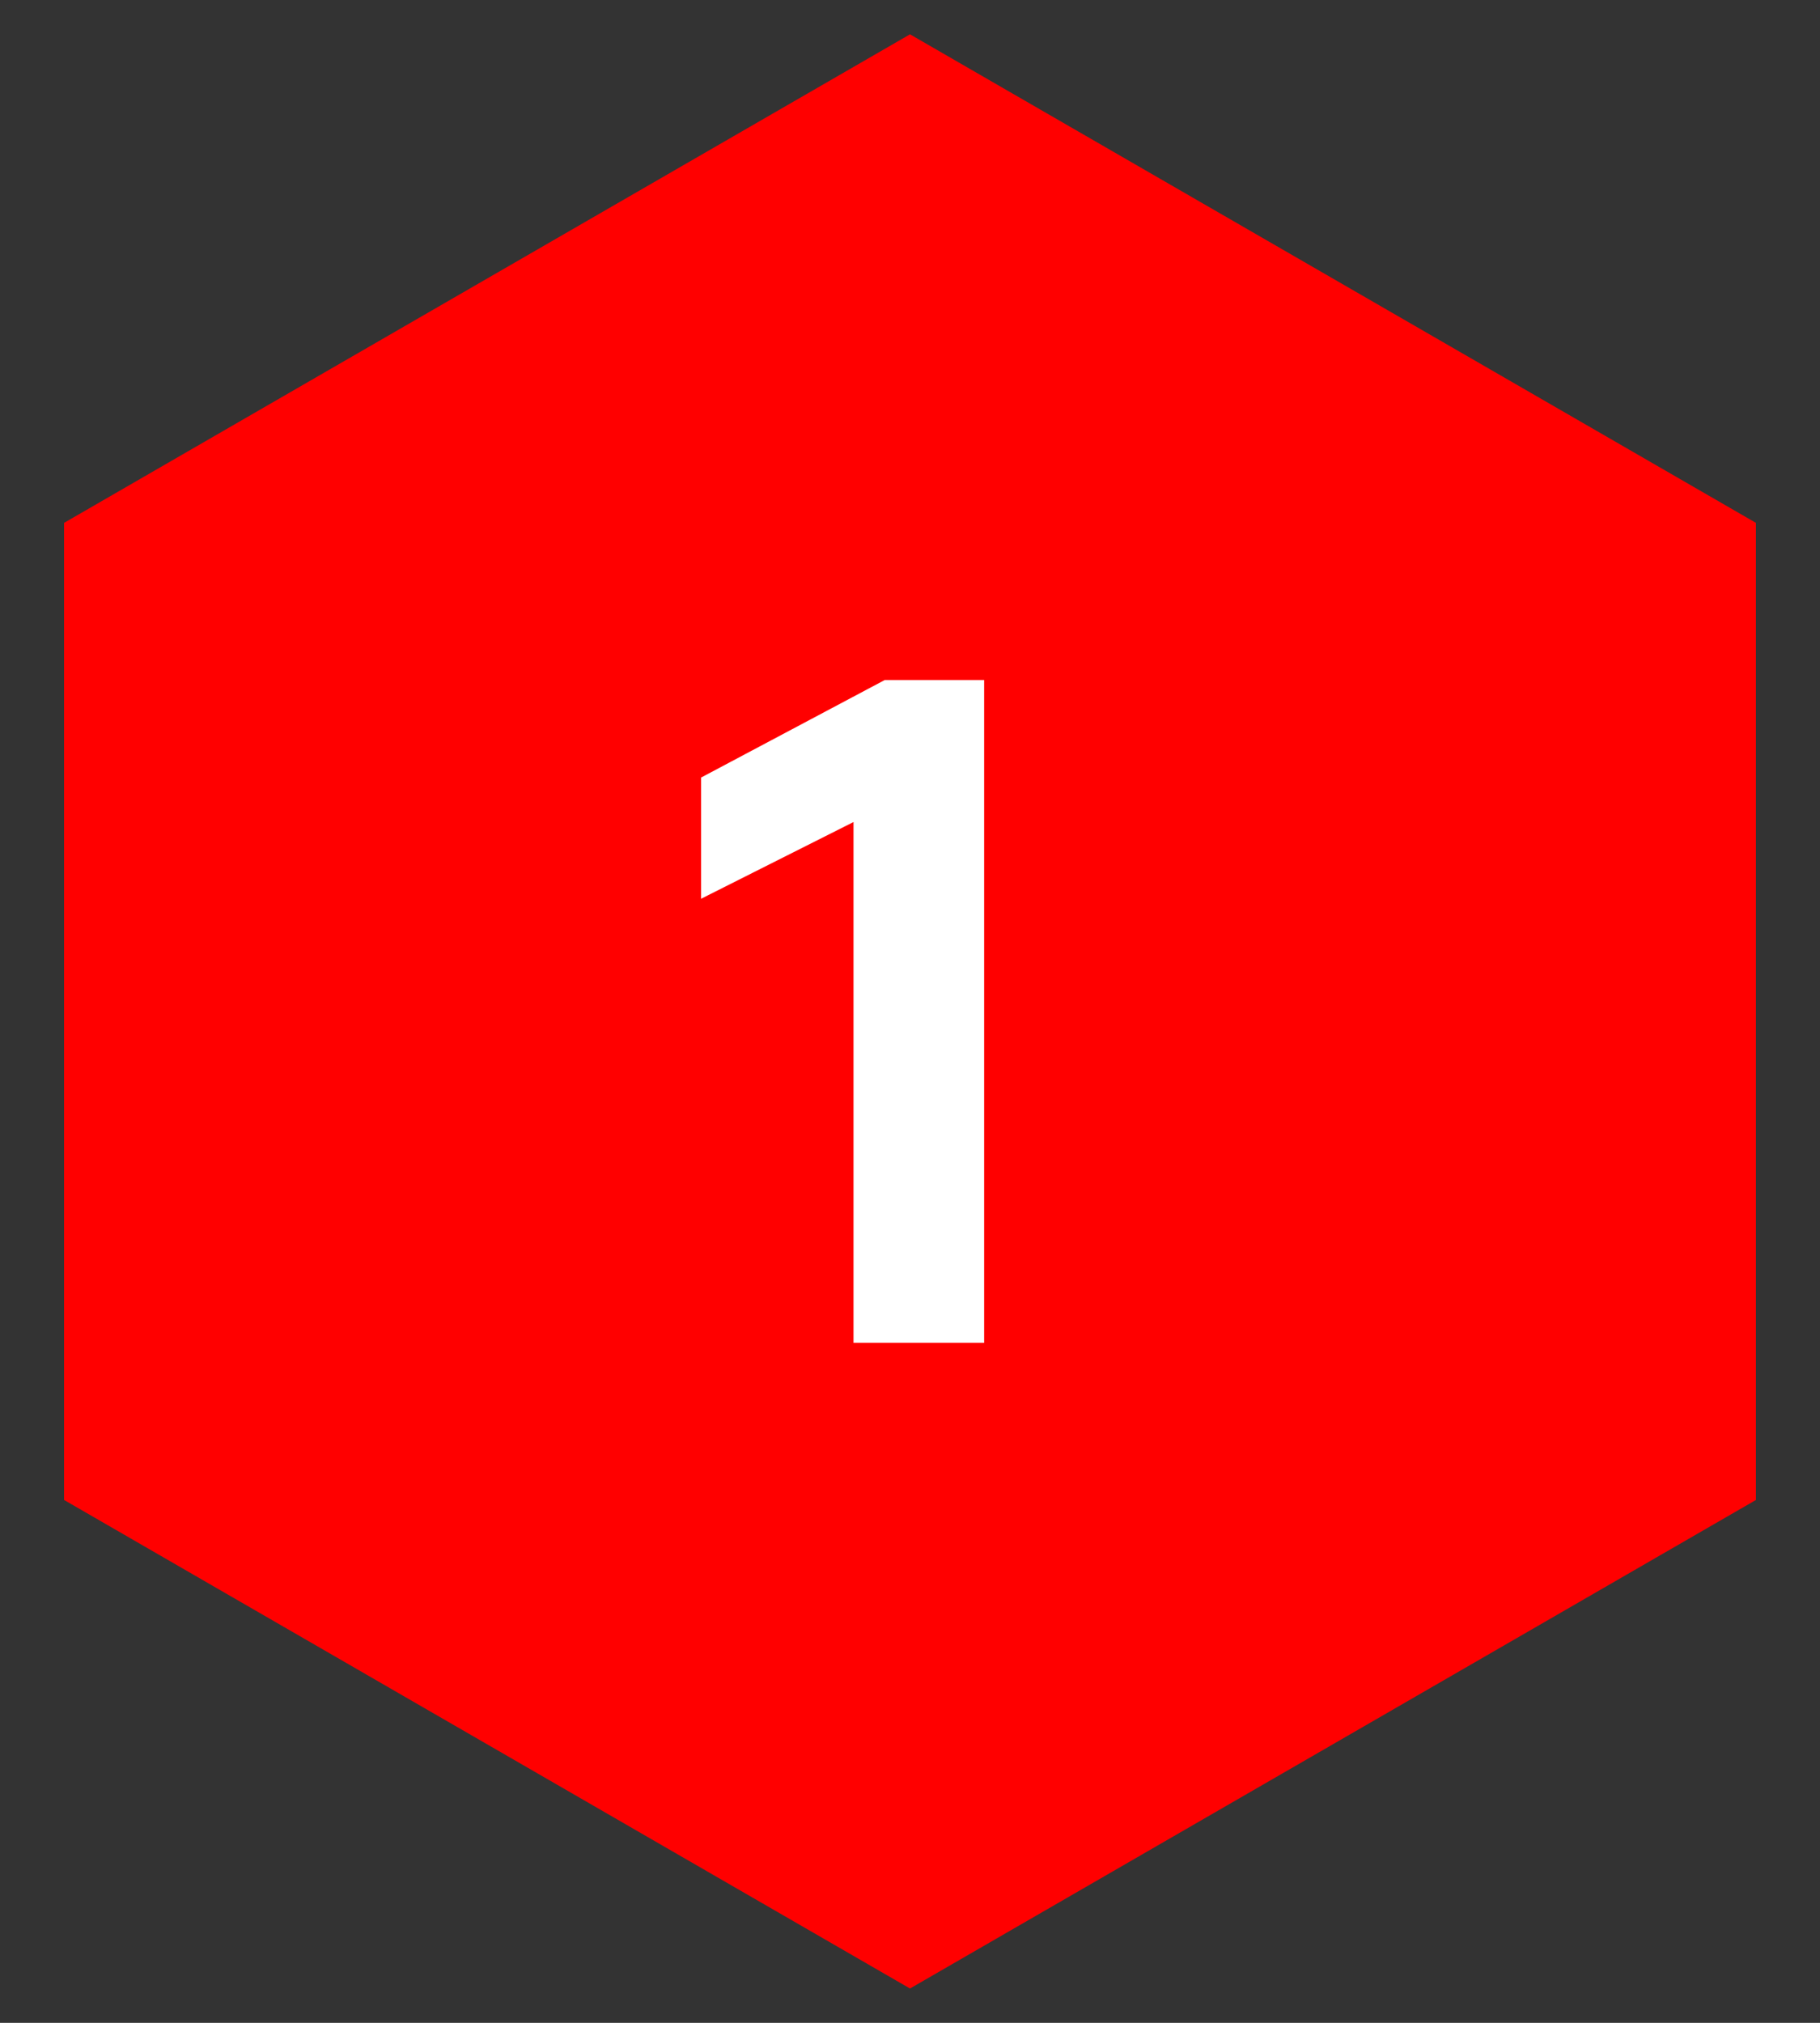
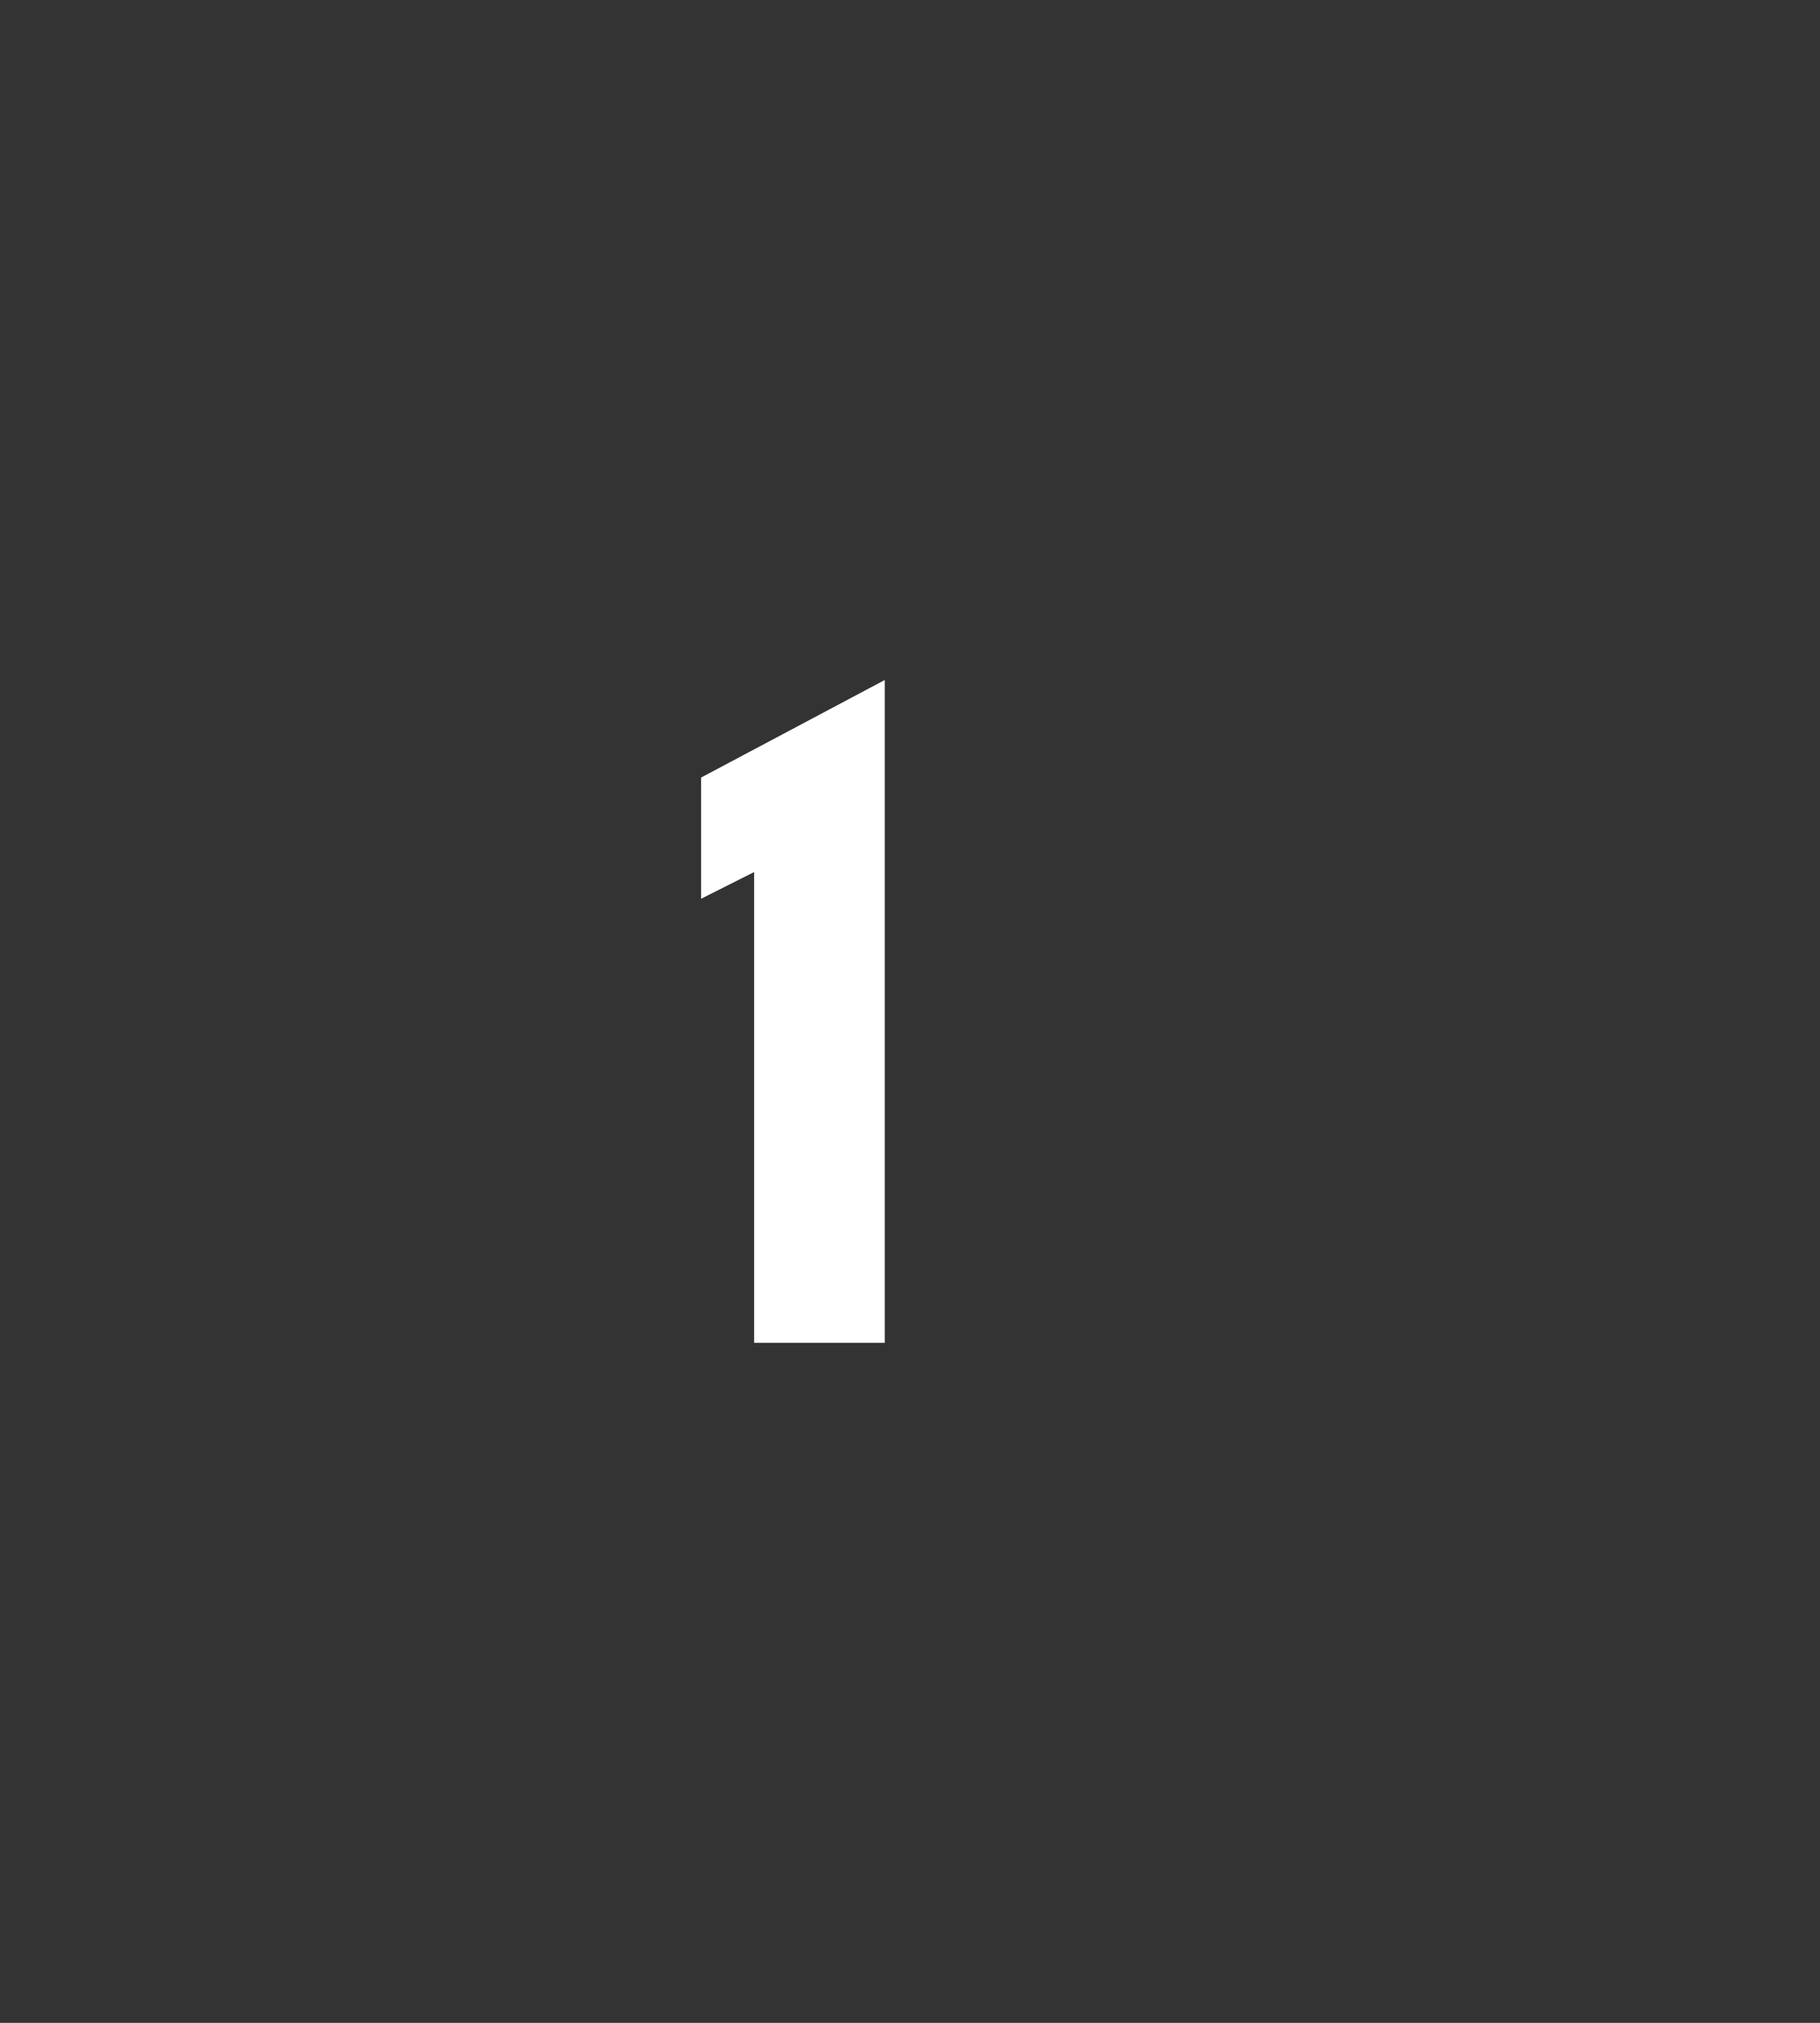
<svg xmlns="http://www.w3.org/2000/svg" version="1.1" id="Capa_1" x="0px" y="0px" viewBox="0 0 54 60" style="enable-background:new 0 0 54 60;" xml:space="preserve">
  <rect x="0" y="0" width="54" height="60" fill="#333333" stroke="none" />
  <style type="text/css">
	.st0{fill:#FF0000;}
	.st1{fill:#FFFFFF;}
</style>
-   <polygon class="st0" points="52.099,44.491 52.099,15.509 27,1.018 1.901,15.509 1.901,44.491 27,58.982 " />
  <g>
-     <path class="st1" d="M25.323,24.383l-4.521,2.275v-3.595l5.449-2.893h2.949V39.83h-3.876V24.383z" />
+     <path class="st1" d="M25.323,24.383l-4.521,2.275v-3.595l5.449-2.893V39.83h-3.876V24.383z" />
  </g>
</svg>